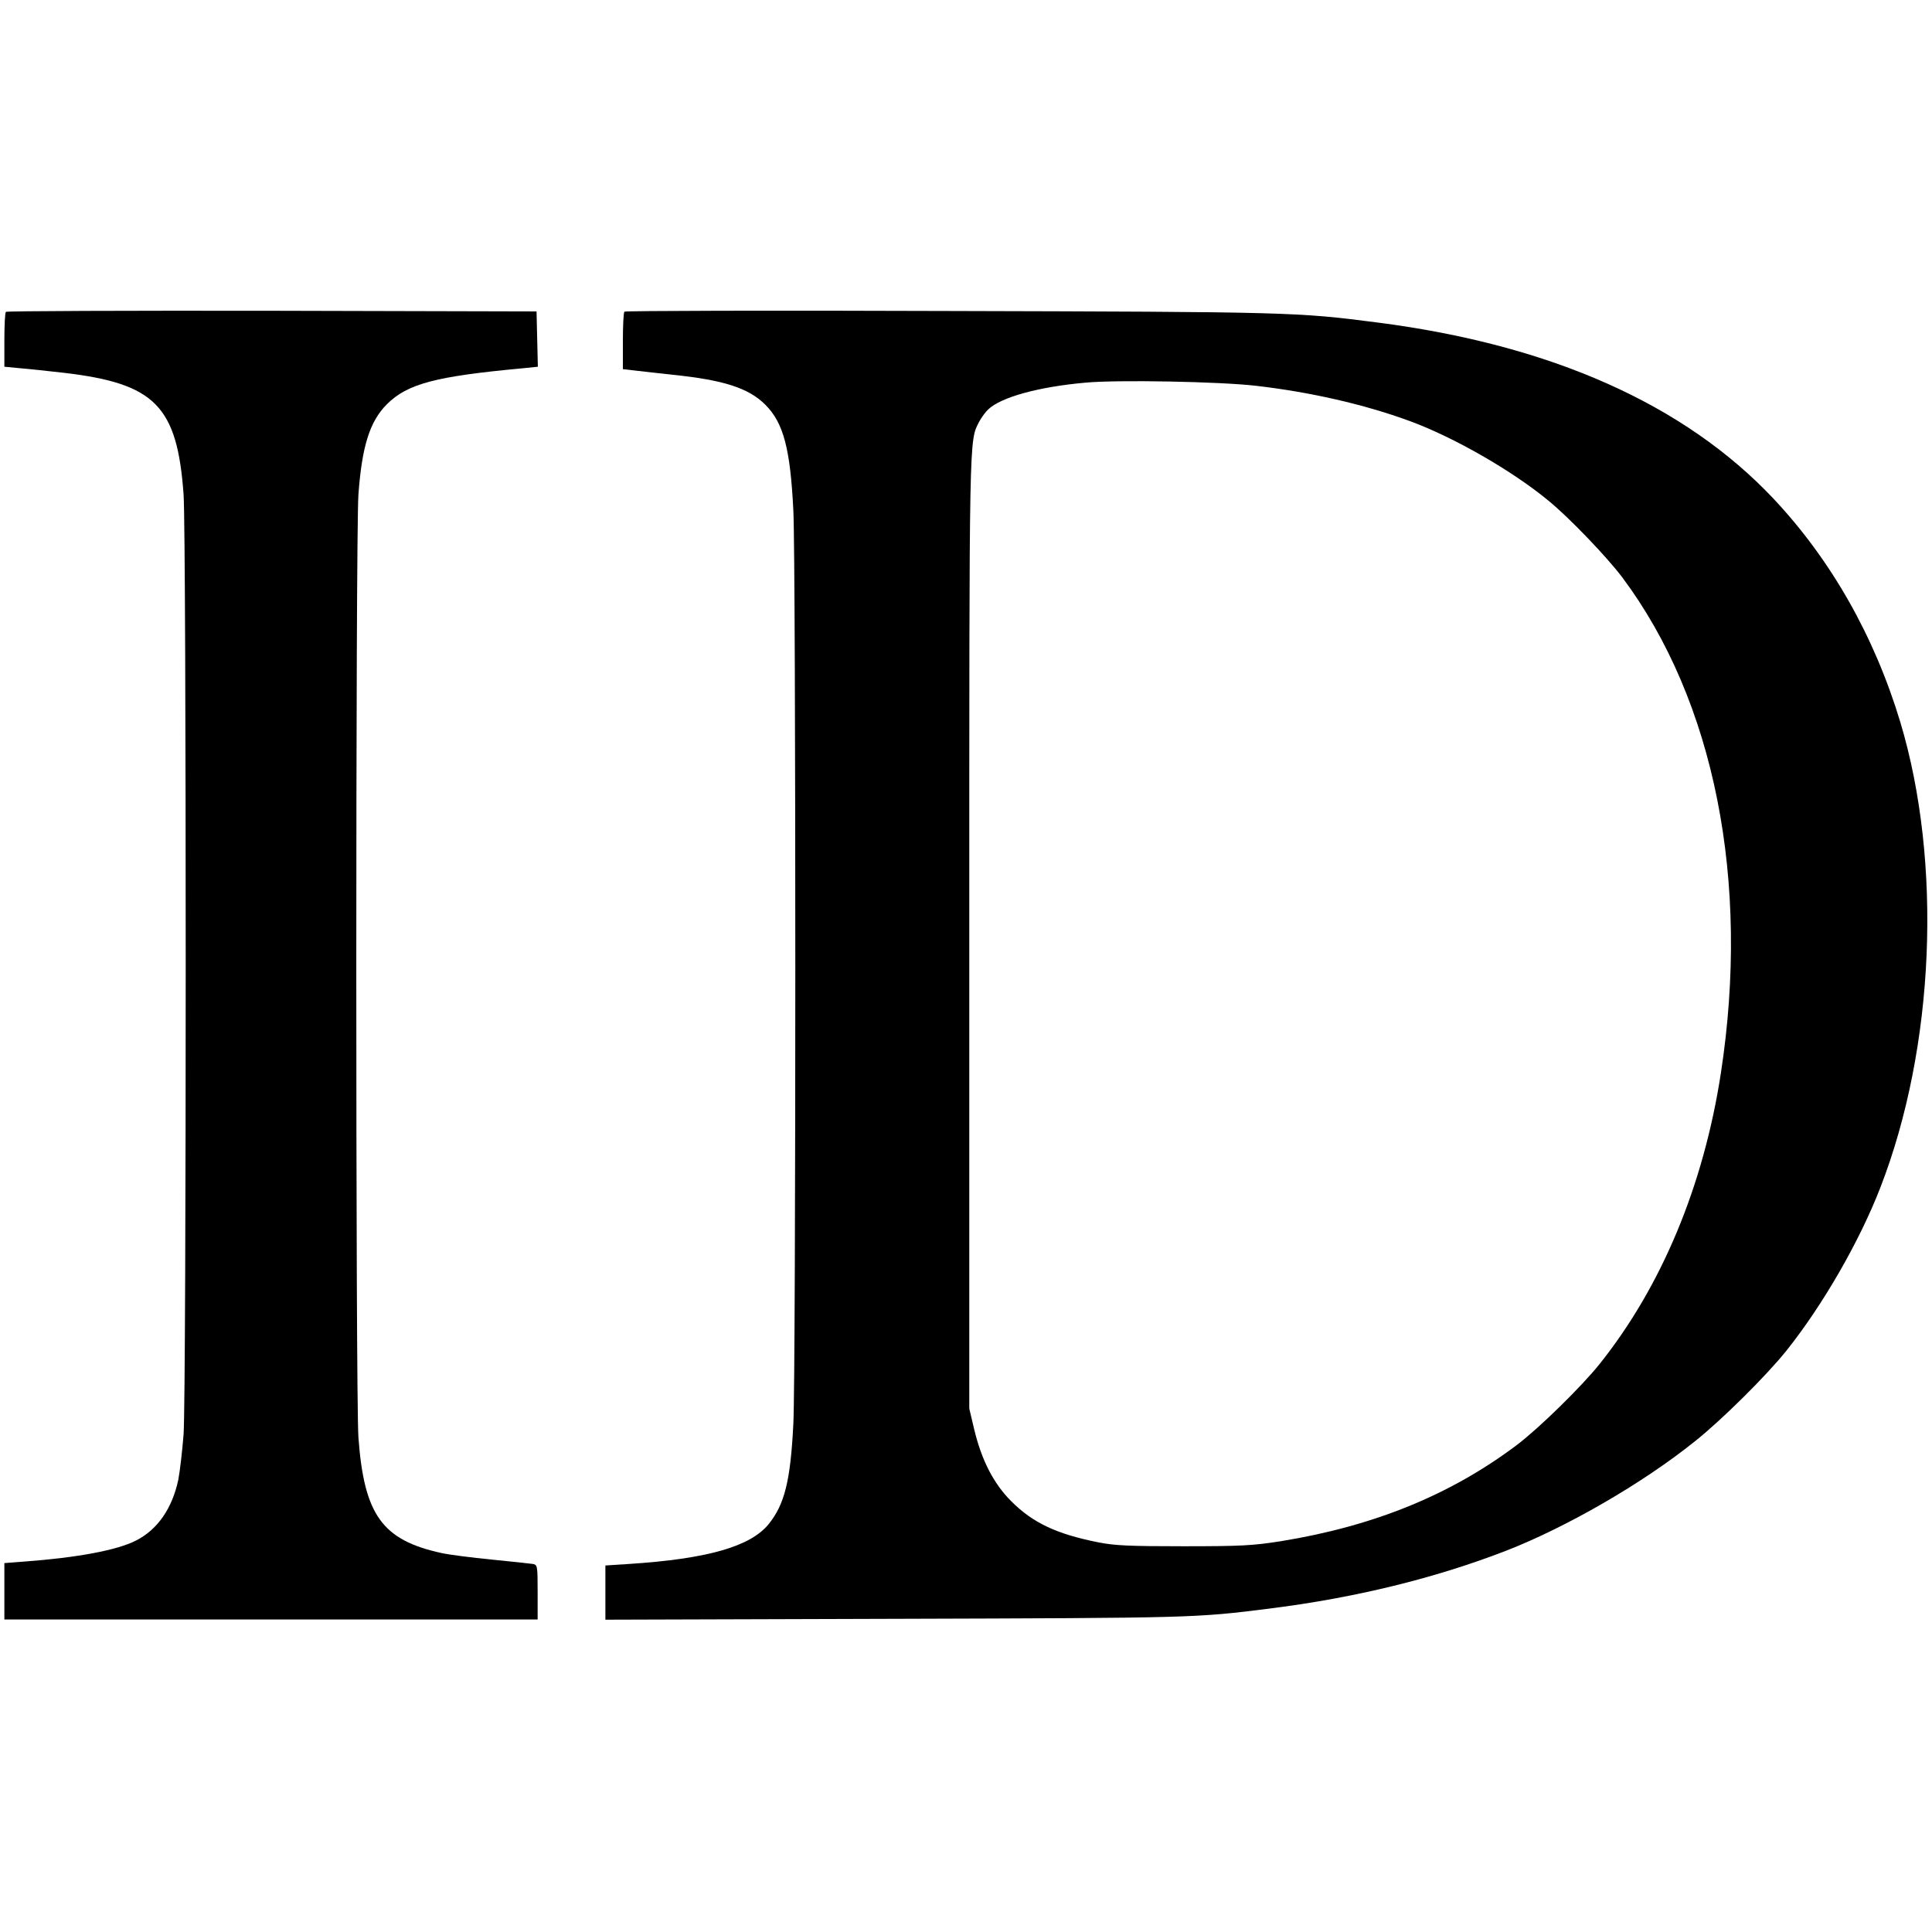
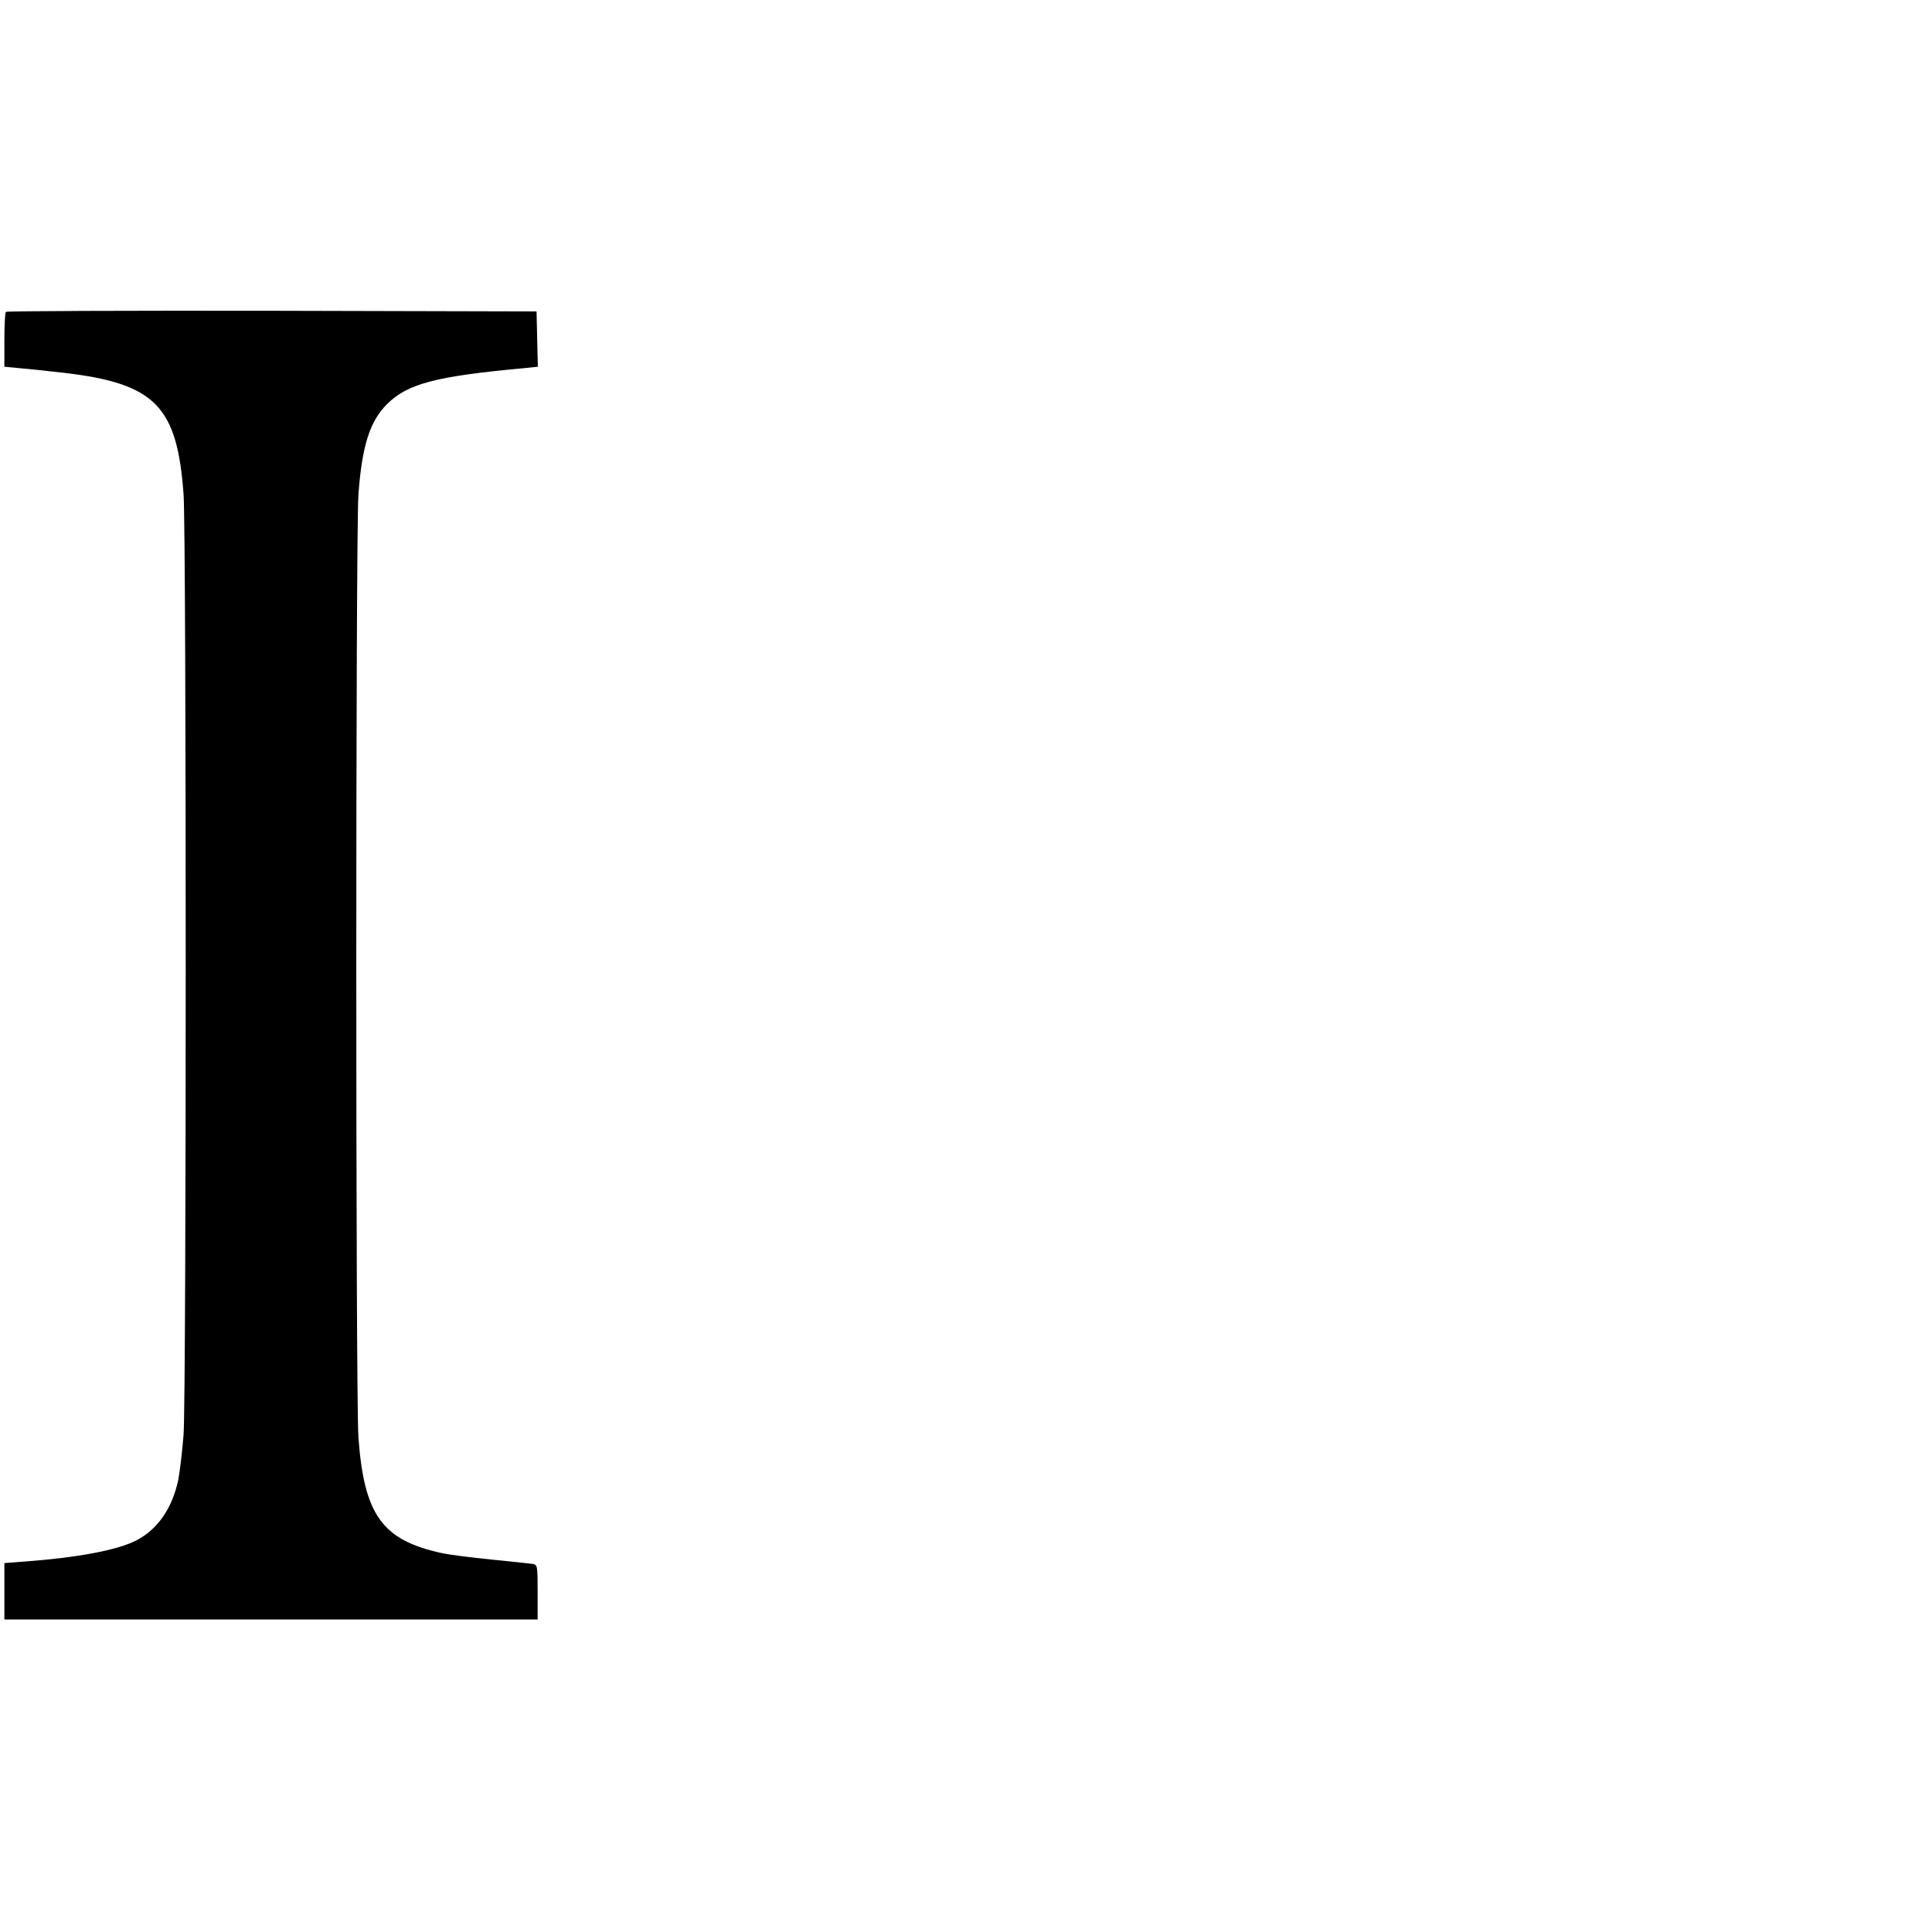
<svg xmlns="http://www.w3.org/2000/svg" version="1.0" width="884pt" height="884pt" viewBox="0 0 884 884" preserveAspectRatio="xMidYMid meet">
  <g transform="translate(0,884) scale(0.1,-0.1)" fill="#000000" stroke="none">
    <path d="M27 7413 c-4 -3 -7 -61 -7 -129 l0 -122 73 -7 c39 -3 130 -13 201 -21 416 -49 517 -152 546 -557 13 -191 13 -4111 0 -4300 -6 -77 -17 -170 -24 -207 -28 -132 -95 -229 -194 -279 -86 -44 -267 -78 -510 -96 l-92 -7 0 -129 0 -129 1220 0 1220 0 0 125 c0 121 -1 125 -22 129 -13 2 -97 11 -188 20 -91 9 -194 22 -230 30 -271 59 -354 174 -380 529 -13 193 -13 4121 0 4314 16 221 52 335 130 413 94 94 222 128 623 165 l68 7 -3 126 -3 127 -1211 3 c-666 1 -1214 -1 -1217 -5z" />
-     <path d="M2857 7414 c-4 -4 -7 -65 -7 -135 l0 -128 43 -5 c23 -3 107 -12 187 -21 233 -24 346 -61 422 -137 83 -83 114 -201 128 -483 12 -237 12 -3948 0 -4180 -13 -261 -40 -369 -114 -460 -84 -102 -282 -158 -638 -181 l-108 -7 0 -124 0 -124 1328 4 c1363 4 1372 4 1712 47 390 49 754 138 1080 264 278 108 626 309 865 501 122 97 327 300 419 415 166 208 334 499 430 747 249 642 284 1486 91 2129 -119 394 -317 742 -580 1022 -407 432 -1018 704 -1810 806 -368 48 -410 49 -1965 53 -811 3 -1479 1 -1483 -3z m2888 -339 c252 -29 496 -85 704 -161 202 -74 469 -227 635 -364 96 -78 268 -258 339 -352 422 -565 586 -1390 451 -2268 -79 -515 -271 -975 -554 -1330 -83 -104 -278 -295 -380 -372 -303 -228 -654 -371 -1080 -440 -128 -20 -180 -23 -445 -23 -248 0 -315 3 -390 18 -191 38 -299 89 -398 188 -81 81 -136 188 -170 331 l-22 93 0 2175 c0 2304 -1 2250 45 2340 10 19 29 45 42 57 59 56 231 103 443 122 145 14 614 5 780 -14z" />
  </g>
</svg>